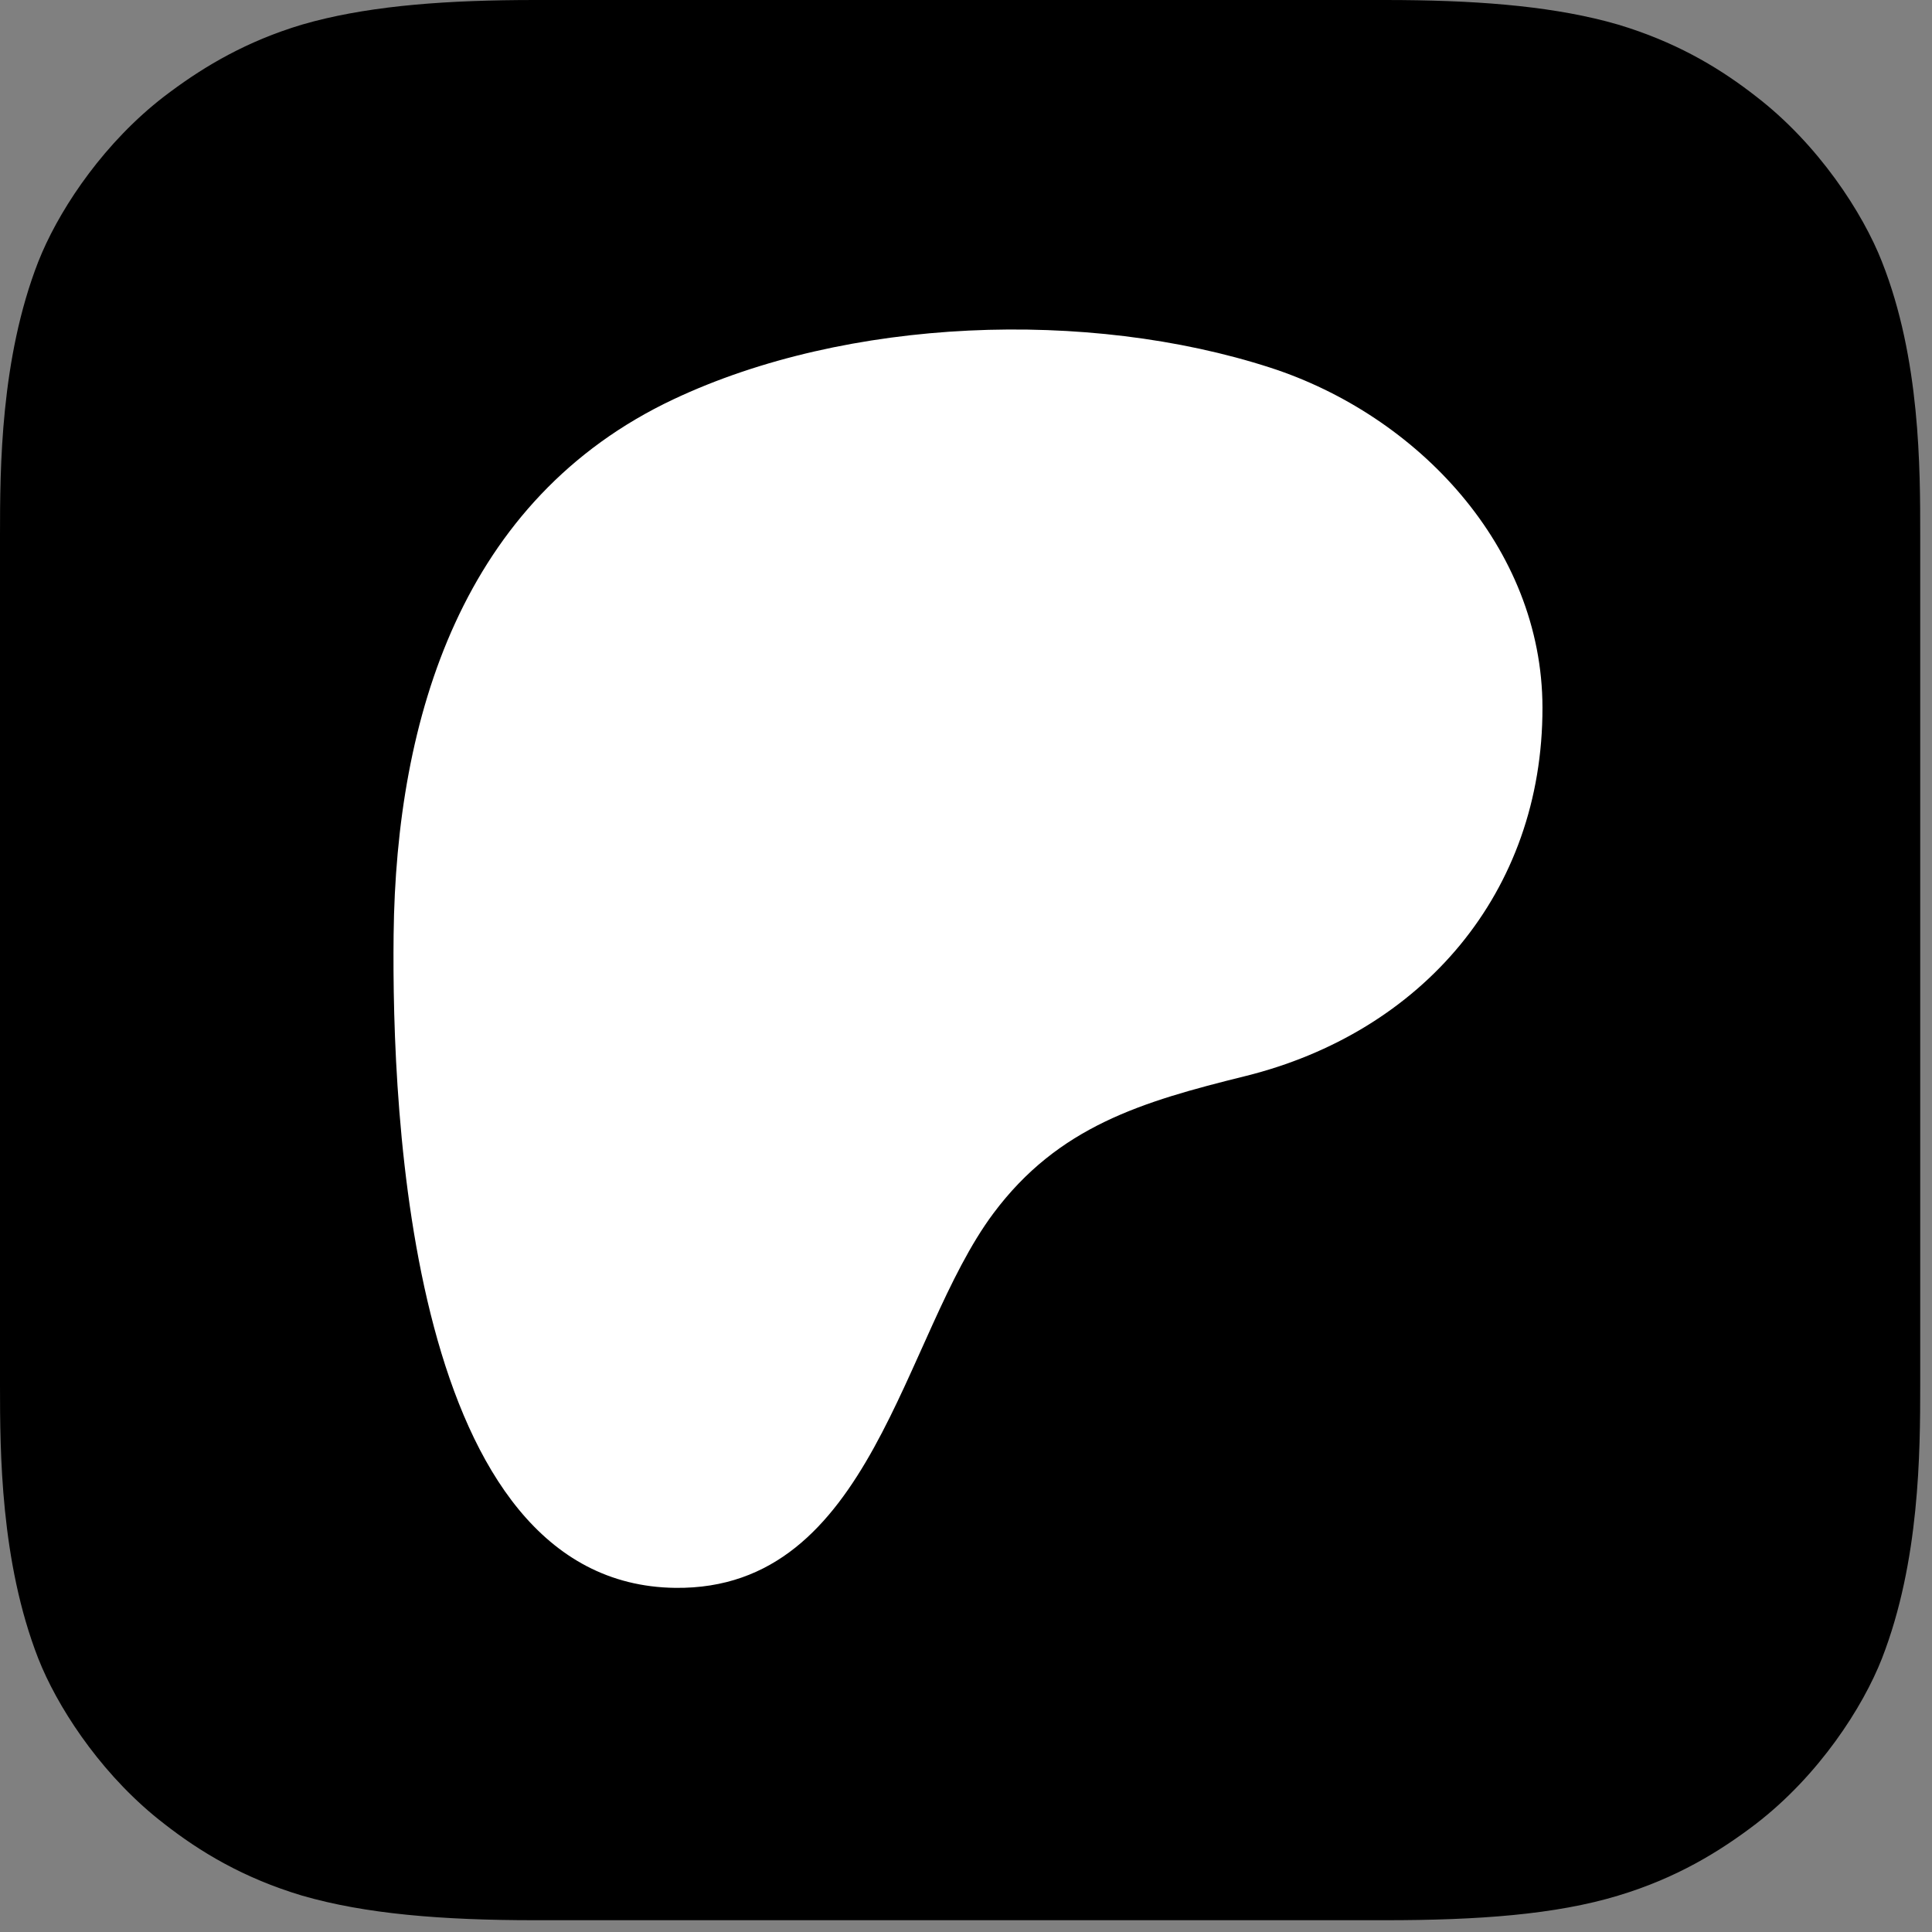
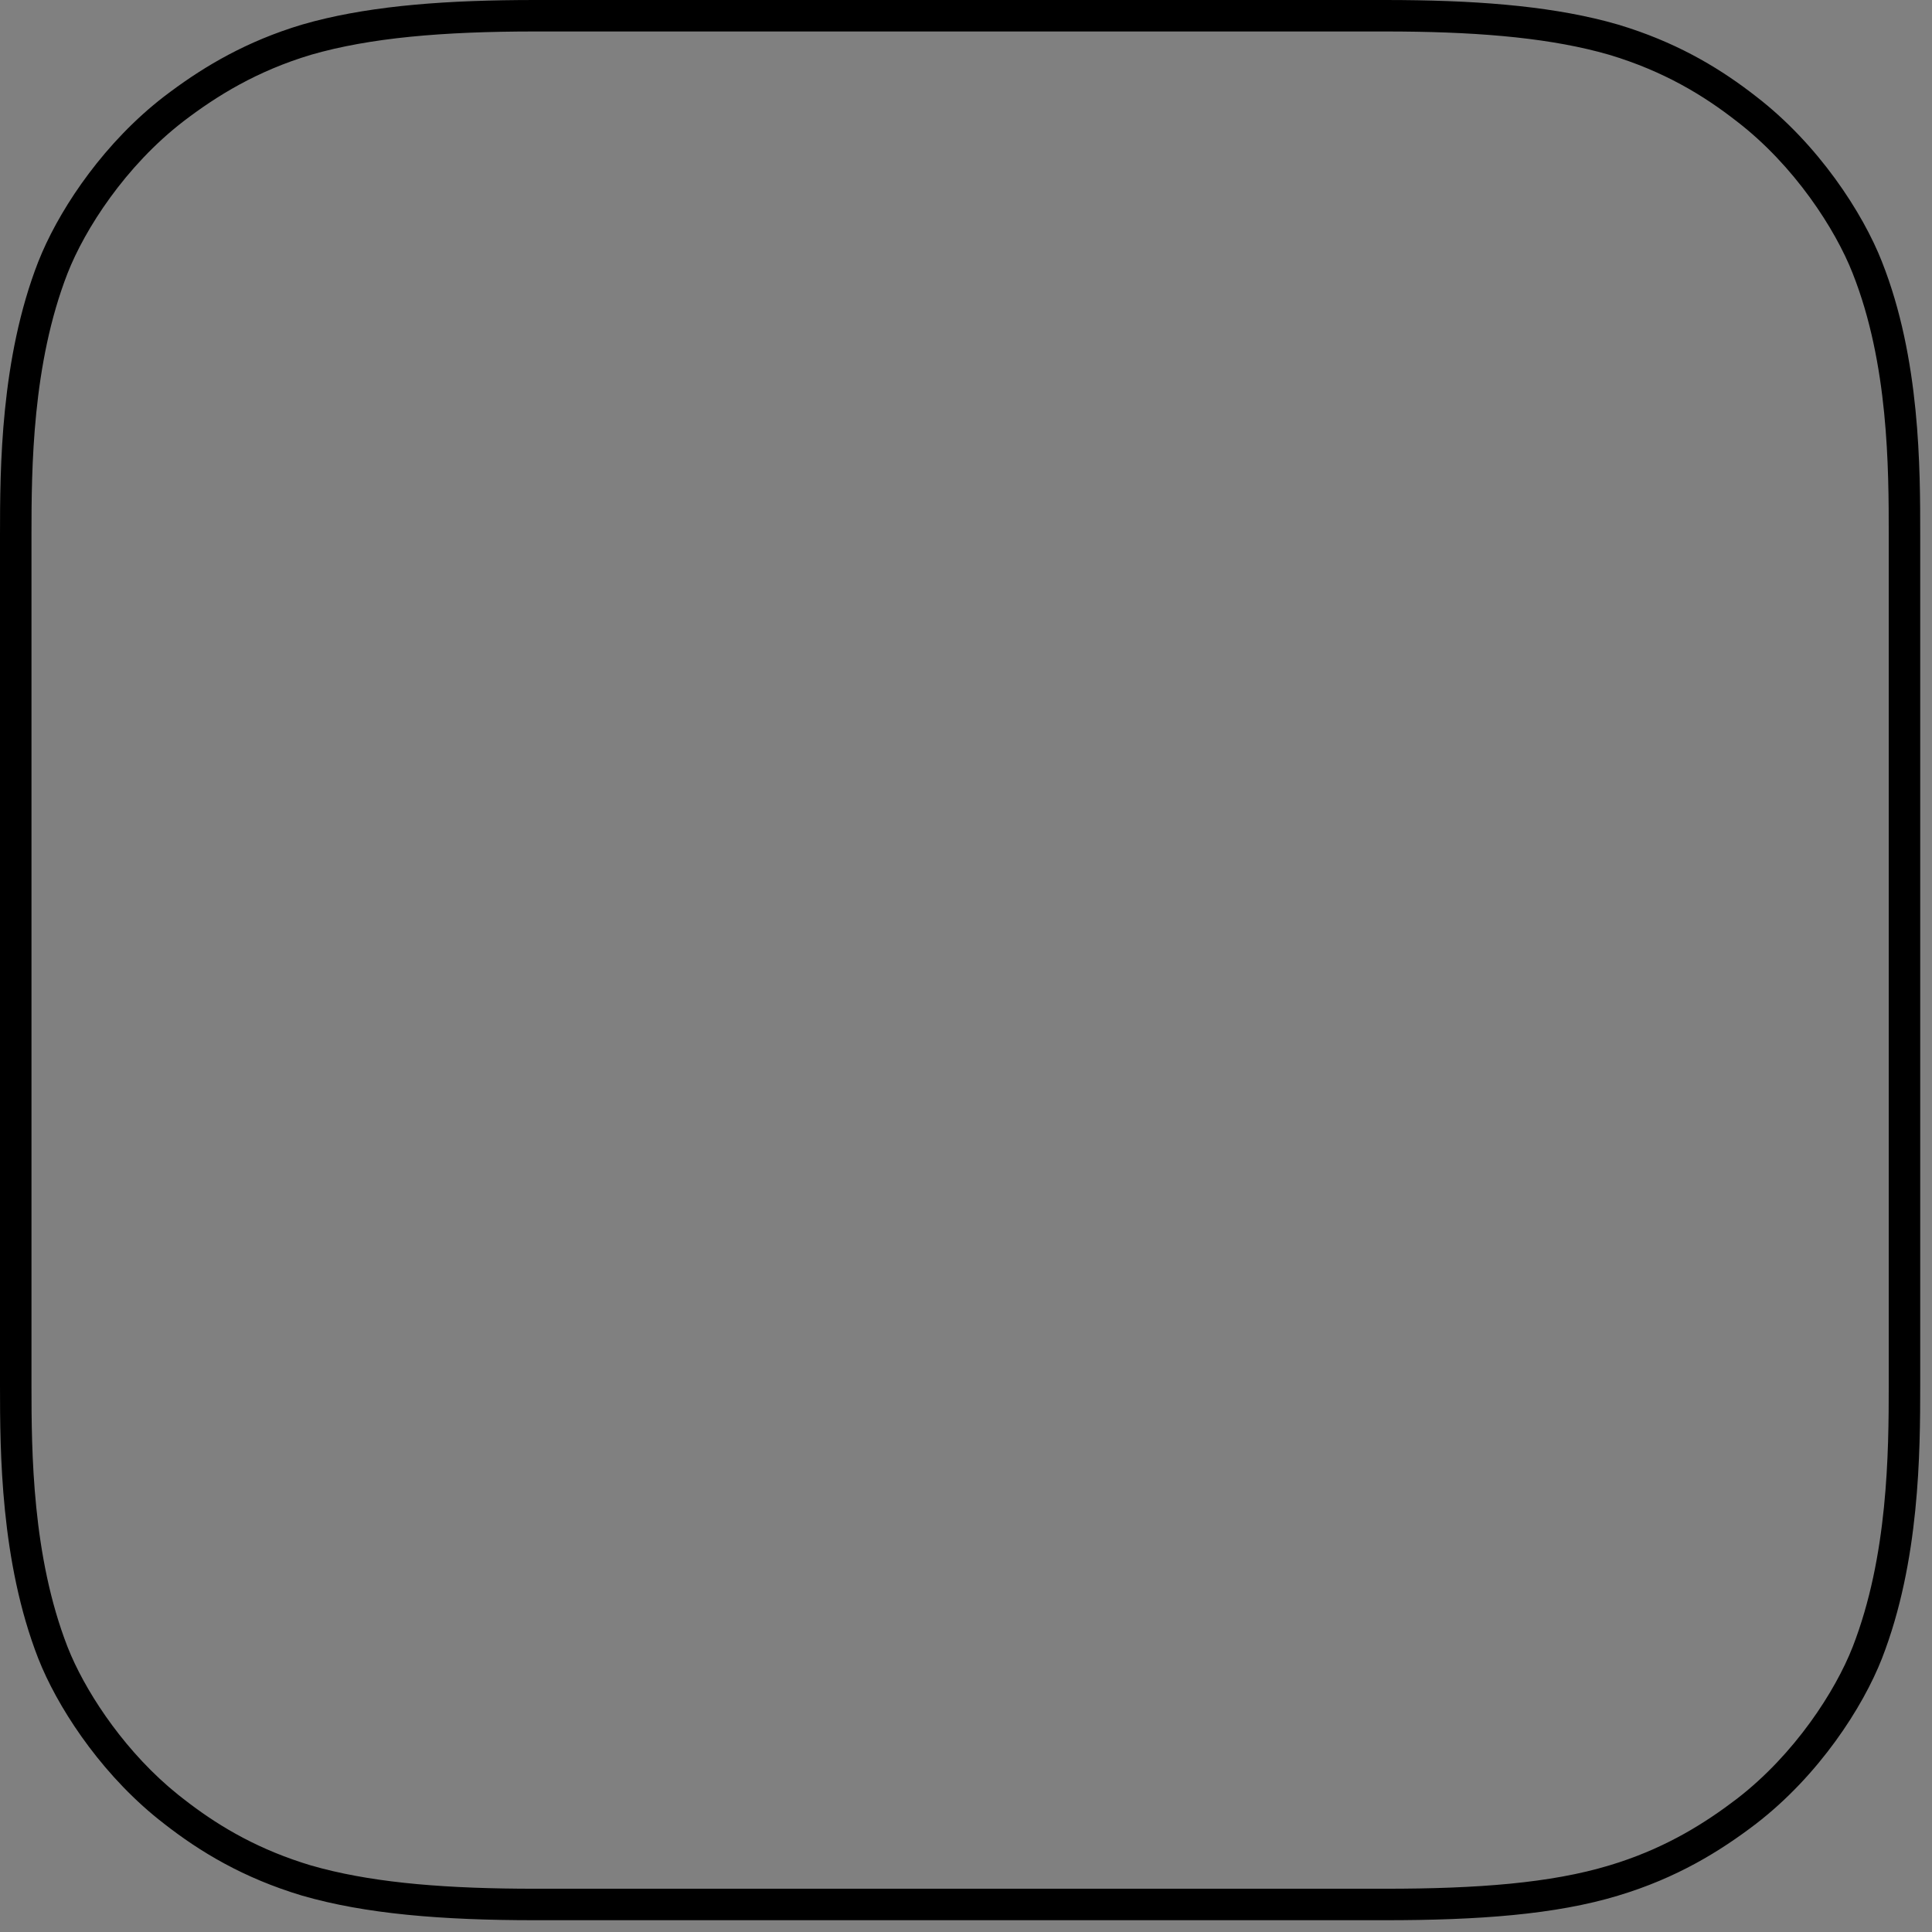
<svg xmlns="http://www.w3.org/2000/svg" fill="none" height="100%" overflow="visible" preserveAspectRatio="none" style="display: block;" viewBox="0 0 151 151" width="100%">
  <rect x="0" y="0" width="151" height="151" fill="#808080" stroke="none" />
  <g id="Fill">
-     <path clip-rule="evenodd" d="M145.946 129.167C144.519 132.808 141.222 137.925 136.498 141.567C133.792 143.633 130.544 145.651 126.115 146.979C121.392 148.406 115.536 148.849 108.254 148.849H41.825C34.543 148.849 28.736 148.357 23.963 146.979C19.535 145.651 16.287 143.683 13.581 141.567C8.906 137.975 5.56 132.808 4.133 129.167C1.279 121.835 1.23 113.519 1.23 108.254V41.825C1.23 36.56 1.279 28.244 4.133 20.913C5.56 17.271 8.857 12.154 13.581 8.513C16.287 6.446 19.535 4.429 23.963 3.1C28.736 1.722 34.543 1.23 41.825 1.23H108.254C115.536 1.23 121.342 1.722 126.115 3.1C130.544 4.429 133.792 6.397 136.498 8.513C141.173 12.105 144.519 17.271 145.946 20.913C148.849 28.244 148.849 36.609 148.849 41.825V108.254C148.849 113.519 148.8 121.835 145.946 129.167Z" fill="black" fill-rule="evenodd" id="Fill_2" />
    <path d="M147.619 41.825C147.619 36.58 147.605 28.447 144.801 21.366L144.8 21.362C143.445 17.904 140.226 12.929 135.748 9.488L135.74 9.482C133.131 7.442 130.021 5.557 125.774 4.282L124.898 4.042C120.453 2.893 115.046 2.46 108.254 2.46H41.825C34.581 2.46 28.911 2.952 24.305 4.282C20.067 5.555 16.955 7.482 14.331 9.486L14.332 9.487C9.804 12.977 6.634 17.904 5.279 21.362C2.521 28.449 2.46 36.54 2.46 41.825V108.254C2.46 113.539 2.521 121.631 5.279 128.717L5.555 129.383C6.992 132.678 9.929 137.062 13.915 140.265L14.331 140.591L14.339 140.597L14.834 140.978C17.341 142.871 20.323 144.602 24.305 145.798L25.181 146.037C29.626 147.187 35.033 147.619 41.825 147.619H108.254C115.511 147.619 121.216 147.174 125.759 145.801H125.762L126.545 145.555C130.396 144.286 133.289 142.47 135.752 140.589C140.277 137.099 143.446 132.174 144.8 128.717C147.558 121.631 147.619 113.539 147.619 108.254V41.825ZM150.079 108.254C150.079 113.498 150.041 122.036 147.092 129.612L147.091 129.616C145.592 133.441 142.169 138.749 137.249 142.541L137.245 142.545C134.46 144.671 131.08 146.773 126.47 148.156L126.472 148.157C121.567 149.639 115.561 150.079 108.254 150.079H41.825C34.505 150.079 28.562 149.587 23.623 148.161L23.61 148.157C19.006 146.776 15.624 144.726 12.823 142.536V142.535C8.26 139.026 4.925 134.102 3.292 130.35L2.988 129.616L2.986 129.612C0.038 122.036 0 113.498 0 108.254V41.825C2.91311e-09 36.581 0.038 28.043 2.986 20.467L2.988 20.463L3.292 19.731C4.921 15.982 8.218 11.094 12.83 7.538L12.834 7.535L13.364 7.137C16.047 5.148 19.287 3.219 23.61 1.922L23.623 1.919L24.56 1.661C29.31 0.432 34.962 2.54217e-08 41.825 0H108.254C115.116 0 120.769 0.432 125.519 1.661L126.456 1.919L126.469 1.922L127.317 2.189C131.493 3.56 134.63 5.49 137.256 7.543H137.255C142.123 11.286 145.593 16.64 147.091 20.463H147.09C150.091 28.045 150.079 36.64 150.079 41.825V108.254Z" fill="black" id="Fill (Stroke)" />
-     <path d="M120.555 55.3C120.538 42.741 110.757 32.449 99.282 28.735C85.032 24.124 66.237 24.792 52.63 31.212C36.138 38.995 30.957 56.043 30.764 73.045C30.606 87.023 32.001 123.841 52.768 124.103C68.198 124.299 70.496 104.416 77.635 94.841C82.715 88.028 89.255 86.104 97.307 84.111C111.144 80.686 120.575 69.765 120.555 55.3Z" fill="white" id="Vector" />
  </g>
</svg>